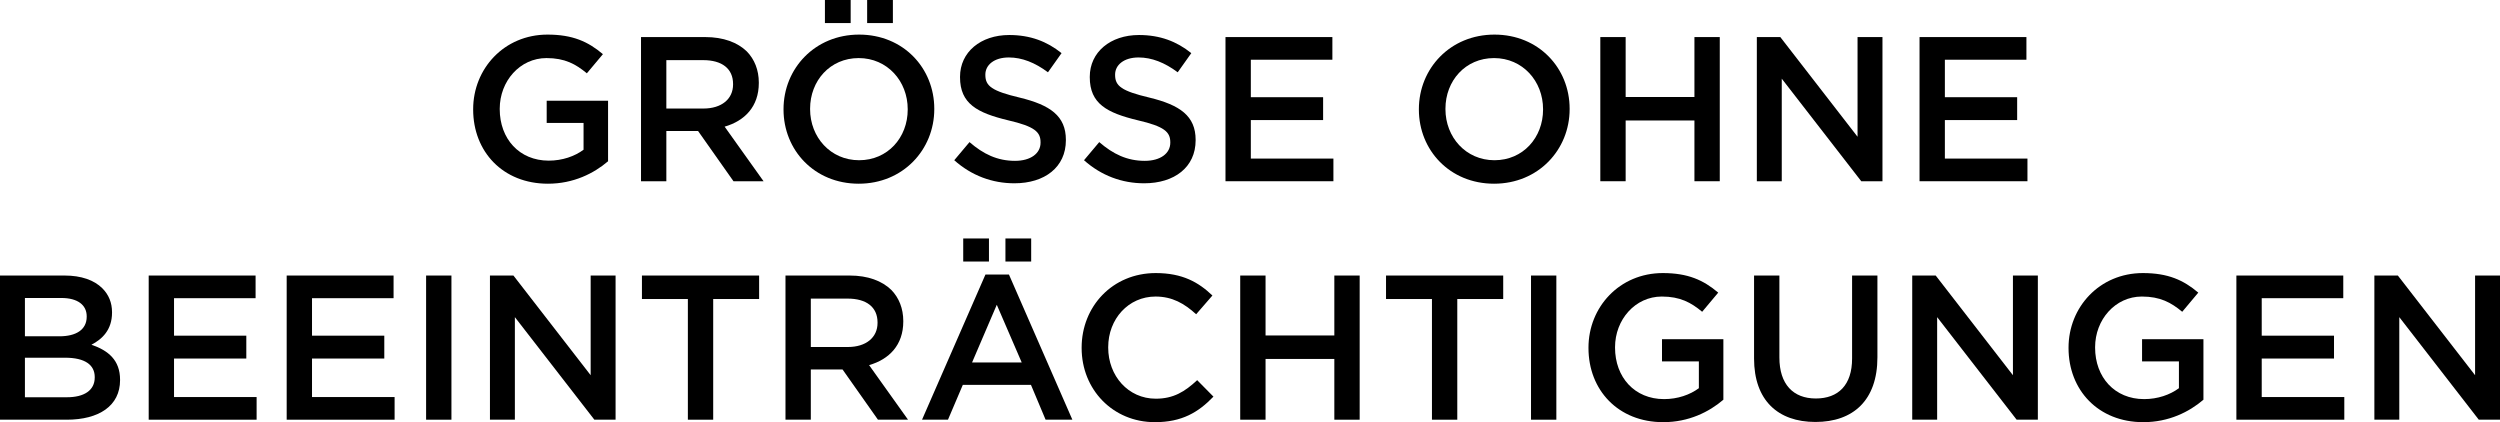
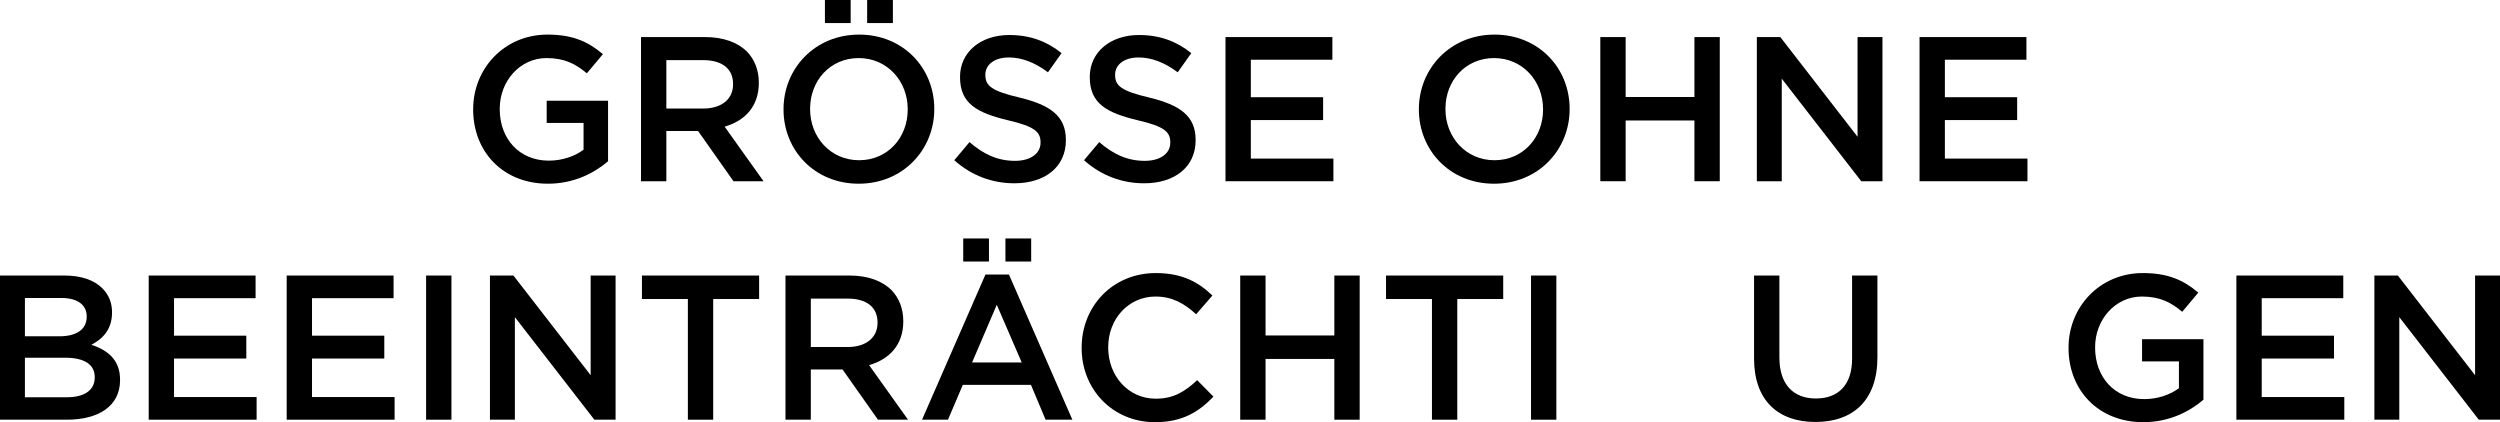
<svg xmlns="http://www.w3.org/2000/svg" width="922.564px" height="155.792px" viewBox="0 0 922.564 155.792" version="1.1">
  <title>svg_1_pc</title>
  <g id="SVG" stroke="none" stroke-width="1" fill="none" fill-rule="evenodd">
    <g id="德国(DE)" transform="translate(-1153.718, -4948.12)">
      <g id="编组-40" transform="translate(655, 4905)">
        <rect id="矩形" x="0" y="0" width="1920" height="127" />
        <g id="GRÖSSE-OHNE-BEEINTRÄ" transform="translate(498.718, 43.12)" fill="#000000" fill-rule="nonzero">
          <path d="M202.198,67.792 C211.622,67.792 219.146,63.992 224.39,59.508 L224.39,37.164 L201.742,37.164 L201.742,45.372 L215.346,45.372 L215.346,55.252 C212.078,57.684 207.518,59.28 202.502,59.28 C191.634,59.28 184.414,51.224 184.414,40.28 L184.414,40.128 C184.414,29.944 191.862,21.432 201.666,21.432 C208.43,21.432 212.458,23.636 216.562,27.056 L222.49,19.988 C217.018,15.352 211.318,12.768 202.046,12.768 C186.01,12.768 174.61,25.384 174.61,40.28 L174.61,40.432 C174.61,55.936 185.554,67.792 202.198,67.792 Z" id="路径" />
          <path d="M236.55,66.88 L245.898,66.88 L245.898,48.336 L257.602,48.336 L270.674,66.88 L281.77,66.88 L267.406,46.74 C274.778,44.612 280.022,39.368 280.022,30.628 L280.022,30.476 C280.022,25.84 278.426,21.888 275.614,19 C272.194,15.656 266.95,13.68 260.262,13.68 L236.55,13.68 L236.55,66.88 Z M245.898,40.052 L245.898,22.192 L259.502,22.192 C266.418,22.192 270.522,25.308 270.522,31.008 L270.522,31.16 C270.522,36.556 266.266,40.052 259.578,40.052 L245.898,40.052 Z" id="形状" />
          <path d="M319.998,8.512 L329.498,8.512 L329.498,0 L319.998,0 L319.998,8.512 Z M304.418,8.512 L313.918,8.512 L313.918,0 L304.418,0 L304.418,8.512 Z M316.882,67.792 C333.222,67.792 344.774,55.252 344.774,40.28 L344.774,40.128 C344.774,25.156 333.374,12.768 317.034,12.768 C300.694,12.768 289.142,25.308 289.142,40.28 L289.142,40.432 C289.142,55.404 300.542,67.792 316.882,67.792 Z M317.034,59.128 C306.47,59.128 298.946,50.616 298.946,40.28 L298.946,40.128 C298.946,29.792 306.318,21.432 316.882,21.432 C327.446,21.432 334.97,29.944 334.97,40.28 L334.97,40.432 C334.97,50.768 327.598,59.128 317.034,59.128 Z" id="形状" />
          <path d="M374.338,67.64 C385.51,67.64 393.338,61.712 393.338,51.756 L393.338,51.604 C393.338,42.788 387.562,38.76 376.314,36.024 C366.054,33.592 363.622,31.768 363.622,27.664 L363.622,27.512 C363.622,24.016 366.814,21.204 372.286,21.204 C377.15,21.204 381.938,23.104 386.726,26.676 L391.742,19.608 C386.346,15.276 380.19,12.92 372.438,12.92 C361.874,12.92 354.274,19.228 354.274,28.348 L354.274,28.5 C354.274,38.304 360.658,41.648 371.982,44.384 C381.862,46.664 383.99,48.716 383.99,52.516 L383.99,52.668 C383.99,56.62 380.342,59.356 374.566,59.356 C368.03,59.356 362.862,56.848 357.77,52.44 L352.146,59.128 C358.53,64.828 366.206,67.64 374.338,67.64 Z" id="路径" />
          <path d="M422.218,67.64 C433.39,67.64 441.218,61.712 441.218,51.756 L441.218,51.604 C441.218,42.788 435.442,38.76 424.194,36.024 C413.934,33.592 411.502,31.768 411.502,27.664 L411.502,27.512 C411.502,24.016 414.694,21.204 420.166,21.204 C425.03,21.204 429.818,23.104 434.606,26.676 L439.622,19.608 C434.226,15.276 428.07,12.92 420.318,12.92 C409.754,12.92 402.154,19.228 402.154,28.348 L402.154,28.5 C402.154,38.304 408.538,41.648 419.862,44.384 C429.742,46.664 431.87,48.716 431.87,52.516 L431.87,52.668 C431.87,56.62 428.222,59.356 422.446,59.356 C415.91,59.356 410.742,56.848 405.65,52.44 L400.026,59.128 C406.41,64.828 414.086,67.64 422.218,67.64 Z" id="路径" />
          <polygon id="路径" points="452.238 66.88 492.062 66.88 492.062 58.52 461.586 58.52 461.586 44.308 488.262 44.308 488.262 35.872 461.586 35.872 461.586 22.04 491.682 22.04 491.682 13.68 452.238 13.68" />
          <path d="M551.342,67.792 C567.682,67.792 579.234,55.252 579.234,40.28 L579.234,40.128 C579.234,25.156 567.834,12.768 551.494,12.768 C535.154,12.768 523.602,25.308 523.602,40.28 L523.602,40.432 C523.602,55.404 535.002,67.792 551.342,67.792 Z M551.494,59.128 C540.93,59.128 533.406,50.616 533.406,40.28 L533.406,40.128 C533.406,29.792 540.778,21.432 551.342,21.432 C561.906,21.432 569.43,29.944 569.43,40.28 L569.43,40.432 C569.43,50.768 562.058,59.128 551.494,59.128 Z" id="形状" />
          <polygon id="路径" points="590.558 66.88 599.906 66.88 599.906 44.46 625.29 44.46 625.29 66.88 634.638 66.88 634.638 13.68 625.29 13.68 625.29 35.796 599.906 35.796 599.906 13.68 590.558 13.68" />
          <polygon id="路径" points="648.318 66.88 657.514 66.88 657.514 29.032 686.85 66.88 694.678 66.88 694.678 13.68 685.482 13.68 685.482 50.464 656.982 13.68 648.318 13.68" />
          <polygon id="路径" points="708.358 66.88 748.182 66.88 748.182 58.52 717.706 58.52 717.706 44.308 744.382 44.308 744.382 35.872 717.706 35.872 717.706 22.04 747.802 22.04 747.802 13.68 708.358 13.68" />
          <path d="M0,154.88 L24.624,154.88 C36.48,154.88 44.308,149.788 44.308,140.288 L44.308,140.136 C44.308,132.916 39.976,129.344 33.744,127.216 C37.696,125.164 41.344,121.744 41.344,115.36 L41.344,115.208 C41.344,111.712 40.128,108.748 37.772,106.392 C34.732,103.352 29.944,101.68 23.864,101.68 L0,101.68 L0,154.88 Z M31.996,116.88 C31.996,121.744 27.968,124.1 21.964,124.1 L9.196,124.1 L9.196,109.964 L22.648,109.964 C28.652,109.964 31.996,112.548 31.996,116.728 L31.996,116.88 Z M34.96,139.148 L34.96,139.3 C34.96,144.088 31.008,146.596 24.7,146.596 L9.196,146.596 L9.196,132.004 L24.016,132.004 C31.388,132.004 34.96,134.664 34.96,139.148 Z" id="形状" />
          <polygon id="路径" points="54.872 154.88 94.696 154.88 94.696 146.52 64.22 146.52 64.22 132.308 90.896 132.308 90.896 123.872 64.22 123.872 64.22 110.04 94.316 110.04 94.316 101.68 54.872 101.68" />
          <polygon id="路径" points="105.792 154.88 145.616 154.88 145.616 146.52 115.14 146.52 115.14 132.308 141.816 132.308 141.816 123.872 115.14 123.872 115.14 110.04 145.236 110.04 145.236 101.68 105.792 101.68" />
          <polygon id="路径" points="157.244 154.88 166.592 154.88 166.592 101.68 157.244 101.68" />
          <polygon id="路径" points="180.804 154.88 190 154.88 190 117.032 219.336 154.88 227.164 154.88 227.164 101.68 217.968 101.68 217.968 138.464 189.468 101.68 180.804 101.68" />
          <polygon id="路径" points="253.84 154.88 263.188 154.88 263.188 110.344 280.136 110.344 280.136 101.68 236.892 101.68 236.892 110.344 253.84 110.344" />
          <path d="M289.864,154.88 L299.212,154.88 L299.212,136.336 L310.916,136.336 L323.988,154.88 L335.084,154.88 L320.72,134.74 C328.092,132.612 333.336,127.368 333.336,118.628 L333.336,118.476 C333.336,113.84 331.74,109.888 328.928,107 C325.508,103.656 320.264,101.68 313.576,101.68 L289.864,101.68 L289.864,154.88 Z M299.212,128.052 L299.212,110.192 L312.816,110.192 C319.732,110.192 323.836,113.308 323.836,119.008 L323.836,119.16 C323.836,124.556 319.58,128.052 312.892,128.052 L299.212,128.052 Z" id="形状" />
-           <path d="M340.252,154.88 L349.828,154.88 L355.3,142.036 L380.456,142.036 L385.852,154.88 L395.732,154.88 L372.324,101.3 L363.66,101.3 L340.252,154.88 Z M358.72,133.752 L367.84,112.472 L377.036,133.752 L358.72,133.752 Z M371.032,96.512 L380.532,96.512 L380.532,88 L371.032,88 L371.032,96.512 Z M355.452,96.512 L364.952,96.512 L364.952,88 L355.452,88 L355.452,96.512 Z" id="形状" />
+           <path d="M340.252,154.88 L349.828,154.88 L355.3,142.036 L380.456,142.036 L385.852,154.88 L395.732,154.88 L372.324,101.3 L363.66,101.3 Z M358.72,133.752 L367.84,112.472 L377.036,133.752 L358.72,133.752 Z M371.032,96.512 L380.532,96.512 L380.532,88 L371.032,88 L371.032,96.512 Z M355.452,96.512 L364.952,96.512 L364.952,88 L355.452,88 L355.452,96.512 Z" id="形状" />
          <path d="M426.208,155.792 C436.164,155.792 442.244,152.144 447.792,146.368 L441.788,140.288 C437.228,144.544 433.048,147.128 426.512,147.128 C416.328,147.128 408.956,138.692 408.956,128.28 L408.956,128.128 C408.956,117.716 416.404,109.432 426.436,109.432 C432.592,109.432 437.076,112.016 441.408,115.968 L447.412,109.052 C442.32,104.188 436.392,100.768 426.512,100.768 C410.476,100.768 399.152,113.156 399.152,128.28 L399.152,128.432 C399.152,143.708 410.628,155.792 426.208,155.792 Z" id="路径" />
          <polygon id="路径" points="457.672 154.88 467.02 154.88 467.02 132.46 492.404 132.46 492.404 154.88 501.752 154.88 501.752 101.68 492.404 101.68 492.404 123.796 467.02 123.796 467.02 101.68 457.672 101.68" />
          <polygon id="路径" points="528.428 154.88 537.776 154.88 537.776 110.344 554.724 110.344 554.724 101.68 511.48 101.68 511.48 110.344 528.428 110.344" />
          <polygon id="路径" points="564.984 154.88 574.332 154.88 574.332 101.68 564.984 101.68" />
-           <path d="M613.776,155.792 C623.2,155.792 630.724,151.992 635.968,147.508 L635.968,125.164 L613.32,125.164 L613.32,133.372 L626.924,133.372 L626.924,143.252 C623.656,145.684 619.096,147.28 614.08,147.28 C603.212,147.28 595.992,139.224 595.992,128.28 L595.992,128.128 C595.992,117.944 603.44,109.432 613.244,109.432 C620.008,109.432 624.036,111.636 628.14,115.056 L634.068,107.988 C628.596,103.352 622.896,100.768 613.624,100.768 C597.588,100.768 586.188,113.384 586.188,128.28 L586.188,128.432 C586.188,143.936 597.132,155.792 613.776,155.792 Z" id="路径" />
          <path d="M669.94,155.716 C683.848,155.716 692.816,147.736 692.816,131.852 L692.816,101.68 L683.468,101.68 L683.468,132.308 C683.468,142.112 678.376,147.052 670.092,147.052 C661.732,147.052 656.64,141.808 656.64,131.928 L656.64,101.68 L647.292,101.68 L647.292,132.308 C647.292,147.736 656.108,155.716 669.94,155.716 Z" id="路径" />
-           <polygon id="路径" points="705.66 154.88 714.856 154.88 714.856 117.032 744.192 154.88 752.02 154.88 752.02 101.68 742.824 101.68 742.824 138.464 714.324 101.68 705.66 101.68" />
          <path d="M790.932,155.792 C800.356,155.792 807.88,151.992 813.124,147.508 L813.124,125.164 L790.476,125.164 L790.476,133.372 L804.08,133.372 L804.08,143.252 C800.812,145.684 796.252,147.28 791.236,147.28 C780.368,147.28 773.148,139.224 773.148,128.28 L773.148,128.128 C773.148,117.944 780.596,109.432 790.4,109.432 C797.164,109.432 801.192,111.636 805.296,115.056 L811.224,107.988 C805.752,103.352 800.052,100.768 790.78,100.768 C774.744,100.768 763.344,113.384 763.344,128.28 L763.344,128.432 C763.344,143.936 774.288,155.792 790.932,155.792 Z" id="路径" />
          <polygon id="路径" points="825.284 154.88 865.108 154.88 865.108 146.52 834.632 146.52 834.632 132.308 861.308 132.308 861.308 123.872 834.632 123.872 834.632 110.04 864.728 110.04 864.728 101.68 825.284 101.68" />
          <polygon id="路径" points="876.204 154.88 885.4 154.88 885.4 117.032 914.736 154.88 922.564 154.88 922.564 101.68 913.368 101.68 913.368 138.464 884.868 101.68 876.204 101.68" />
        </g>
      </g>
    </g>
  </g>
</svg>